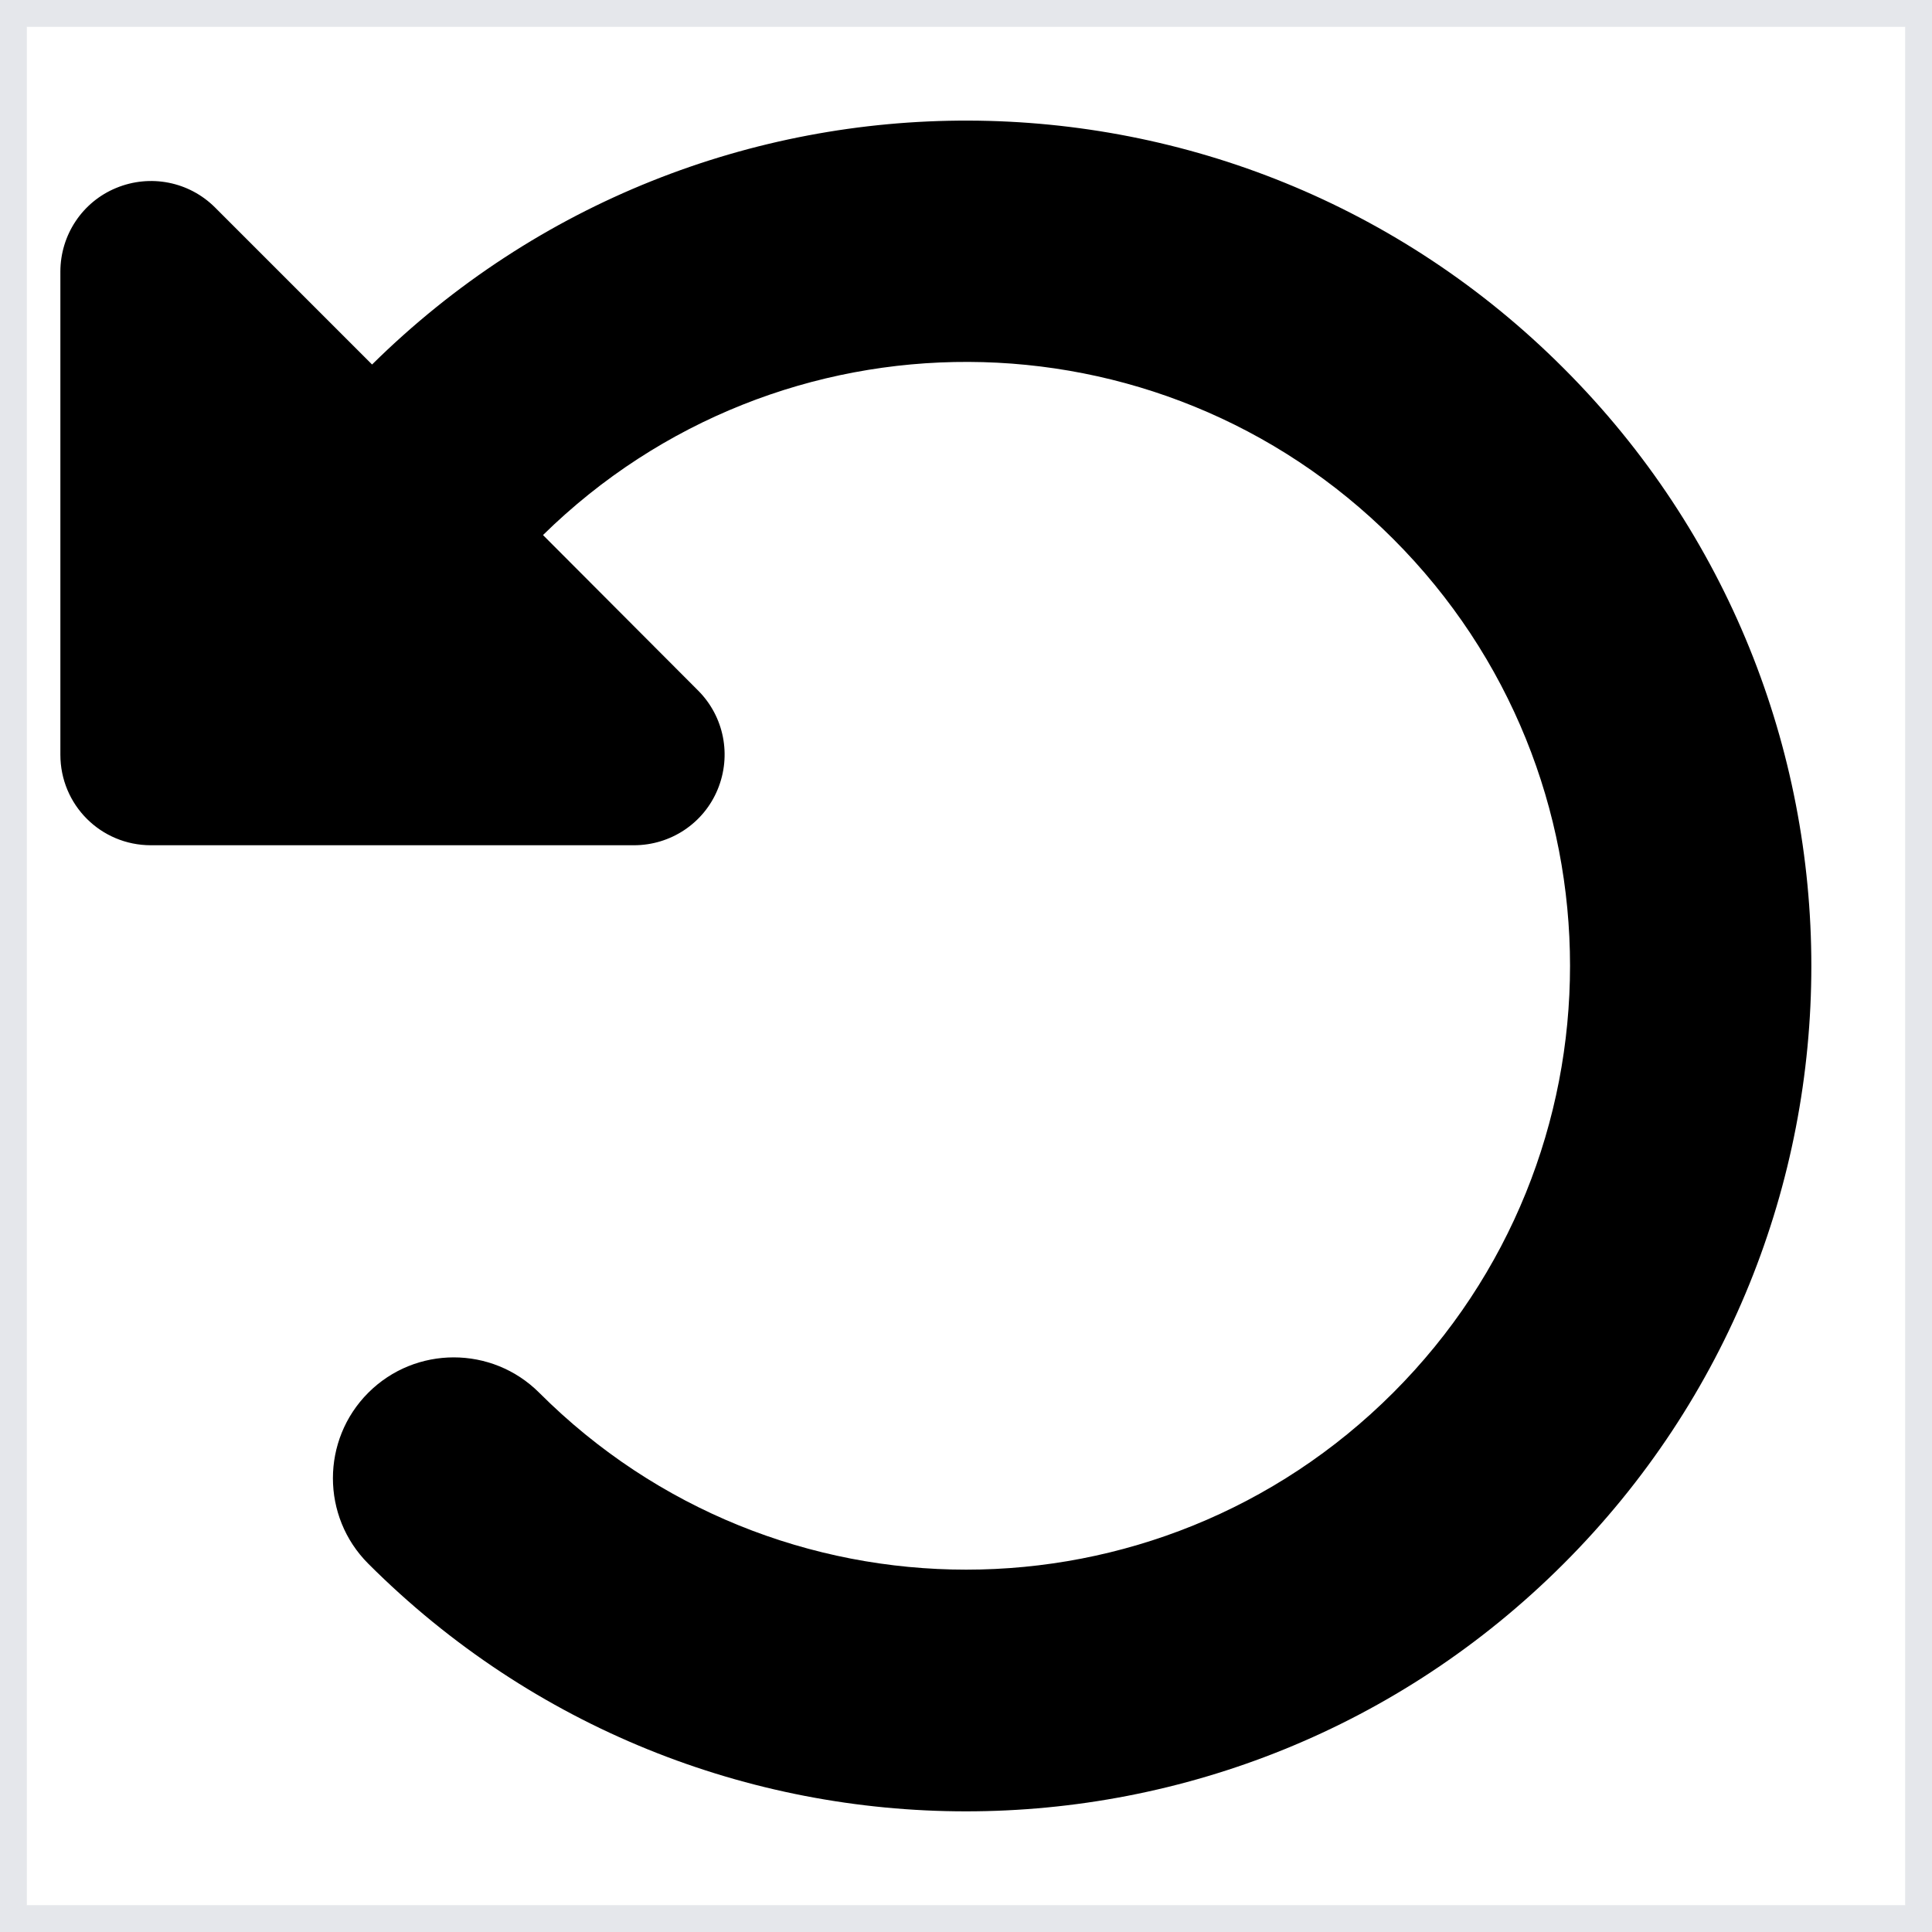
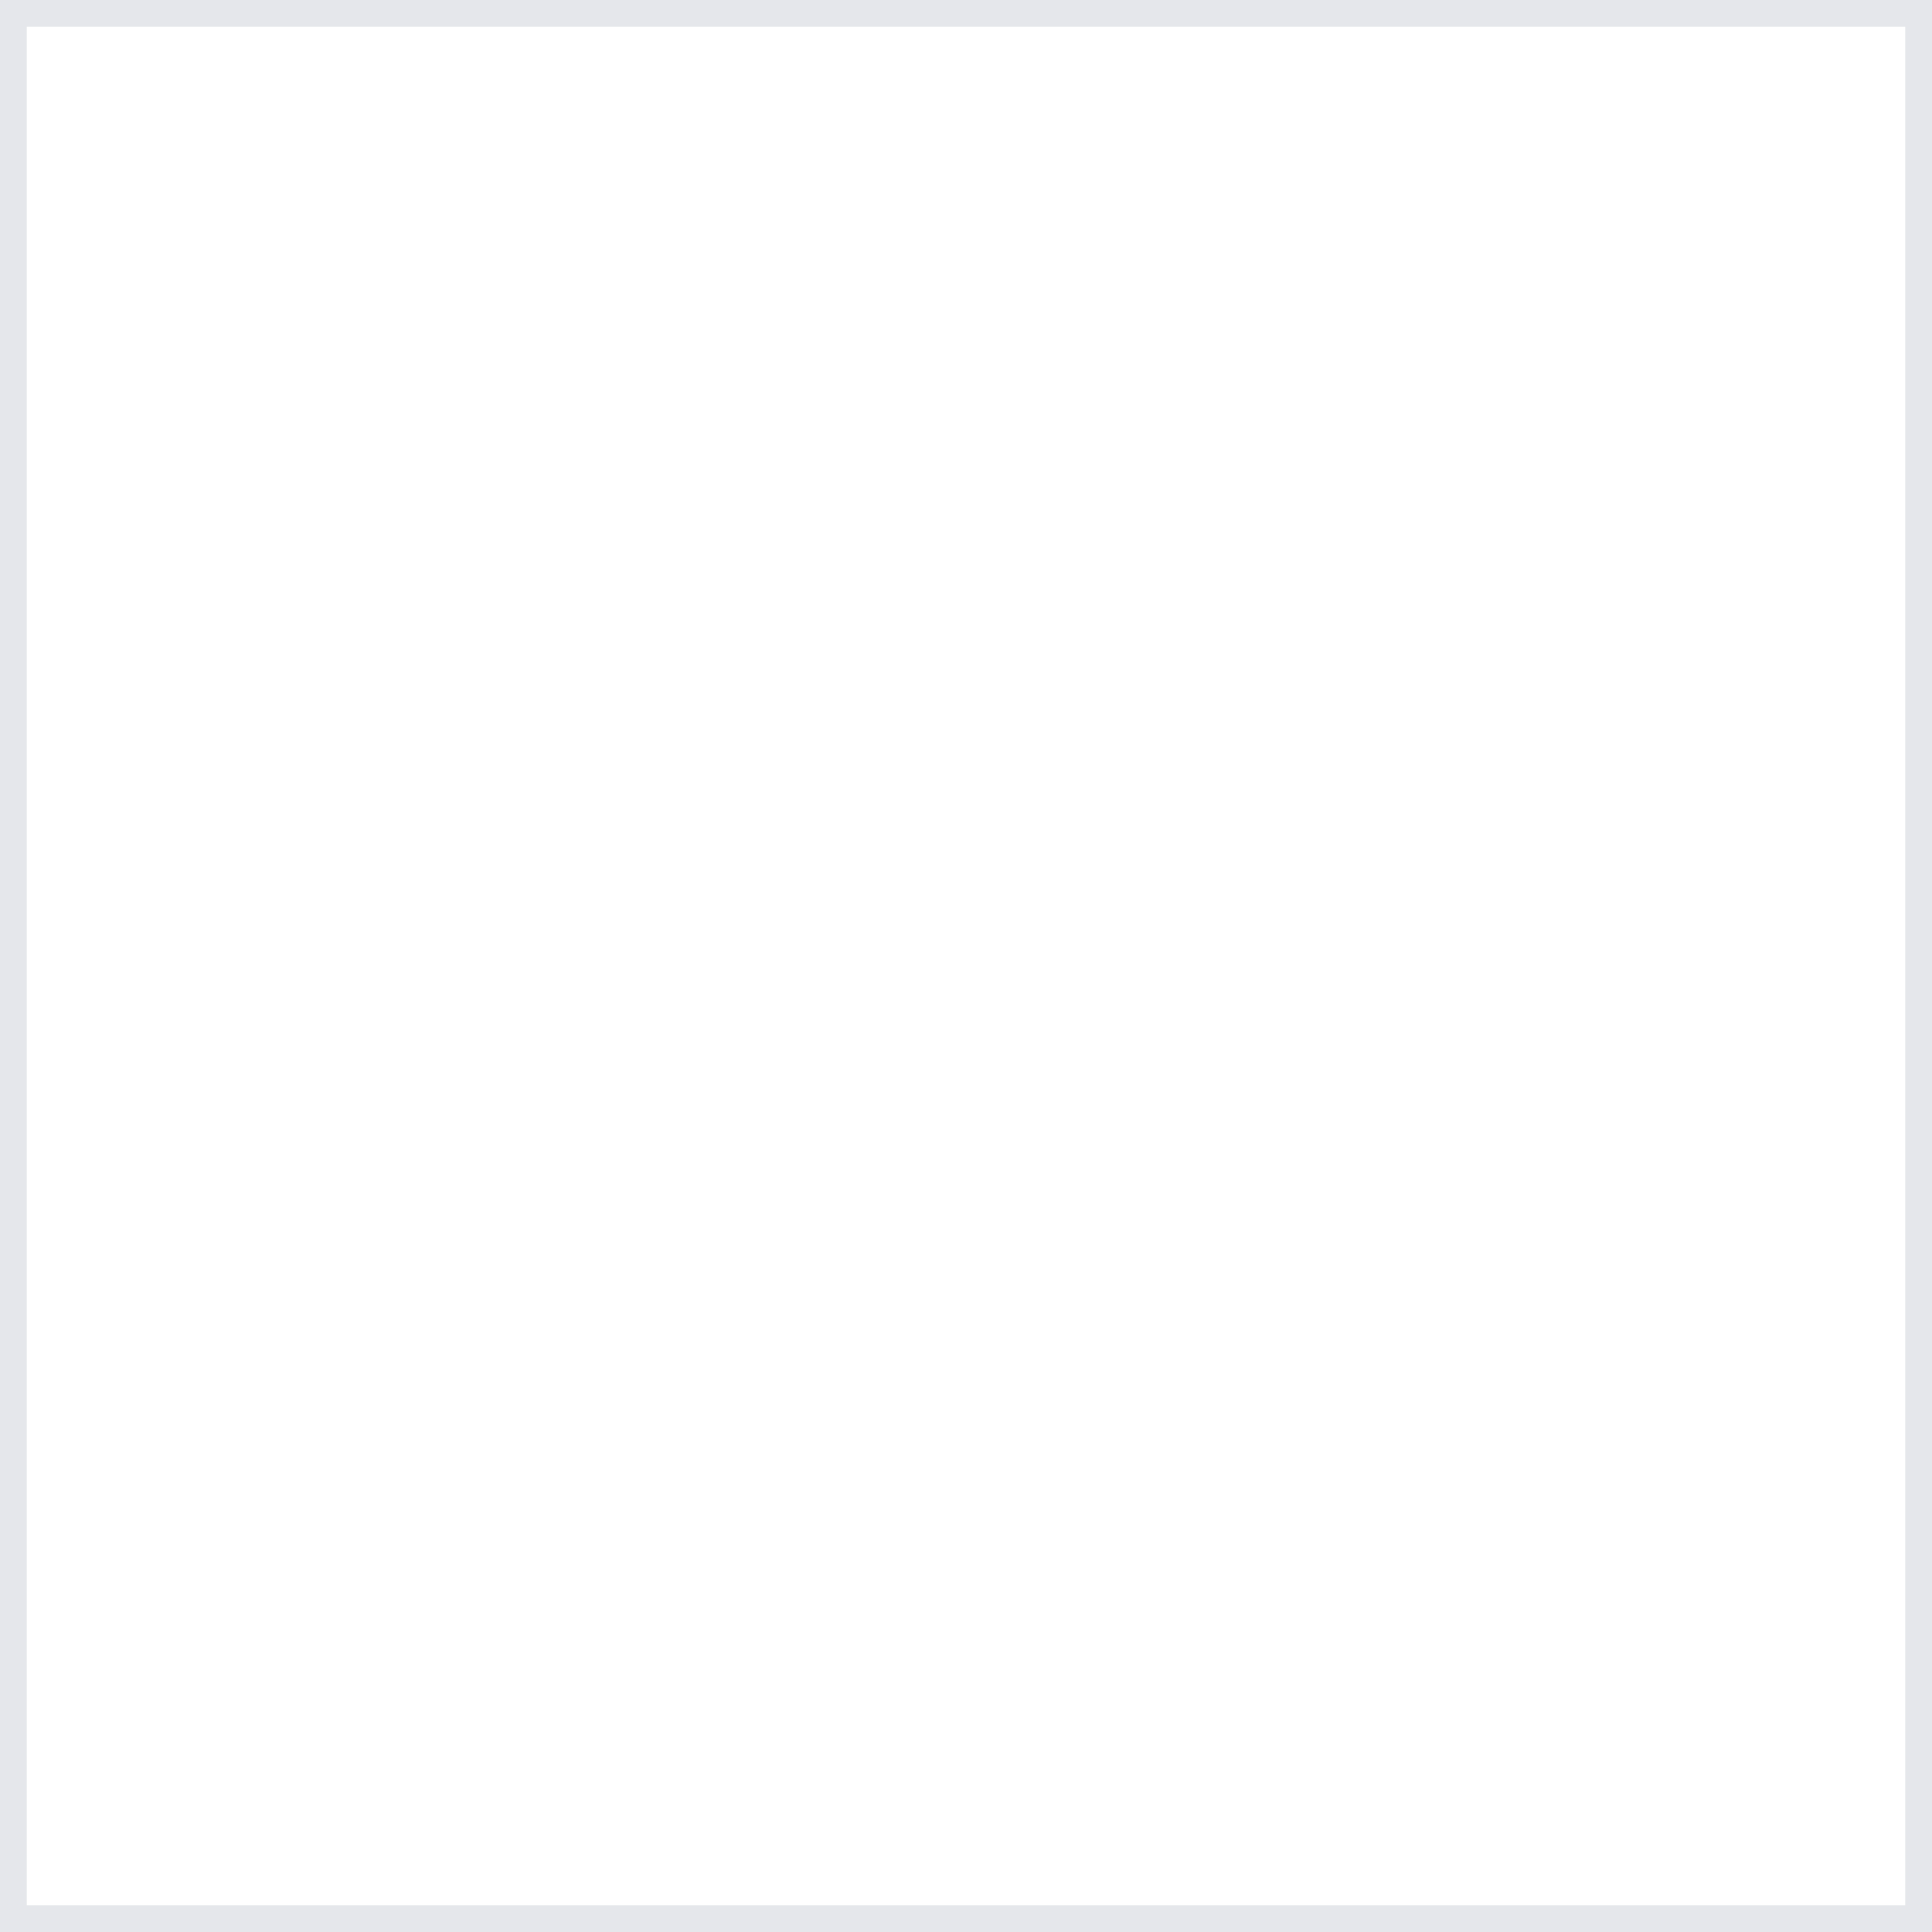
<svg xmlns="http://www.w3.org/2000/svg" width="36" height="36" viewBox="0 0 36 36" fill="none">
-   <path d="M0 0H36V36H0V0Z" stroke="#E5E7EB" />
-   <path d="M3.41 15.75H2.812C1.877 15.75 1.125 14.998 1.125 14.062V5.063C1.125 4.38 1.533 3.762 2.166 3.502C2.798 3.241 3.523 3.382 4.008 3.867L6.933 6.792C13.092 0.71 23.013 0.731 29.137 6.863C35.29 13.015 35.29 22.985 29.137 29.137C22.985 35.29 13.015 35.29 6.862 29.137C5.984 28.259 5.984 26.831 6.862 25.952C7.741 25.073 9.169 25.073 10.048 25.952C14.442 30.347 21.565 30.347 25.959 25.952C30.354 21.558 30.354 14.435 25.959 10.041C21.586 5.667 14.52 5.646 10.118 9.97L13.008 12.867C13.493 13.352 13.634 14.077 13.373 14.709C13.113 15.342 12.495 15.75 11.812 15.75H3.41Z" fill="black" />
+   <path d="M0 0H36V36H0V0" stroke="#E5E7EB" />
</svg>